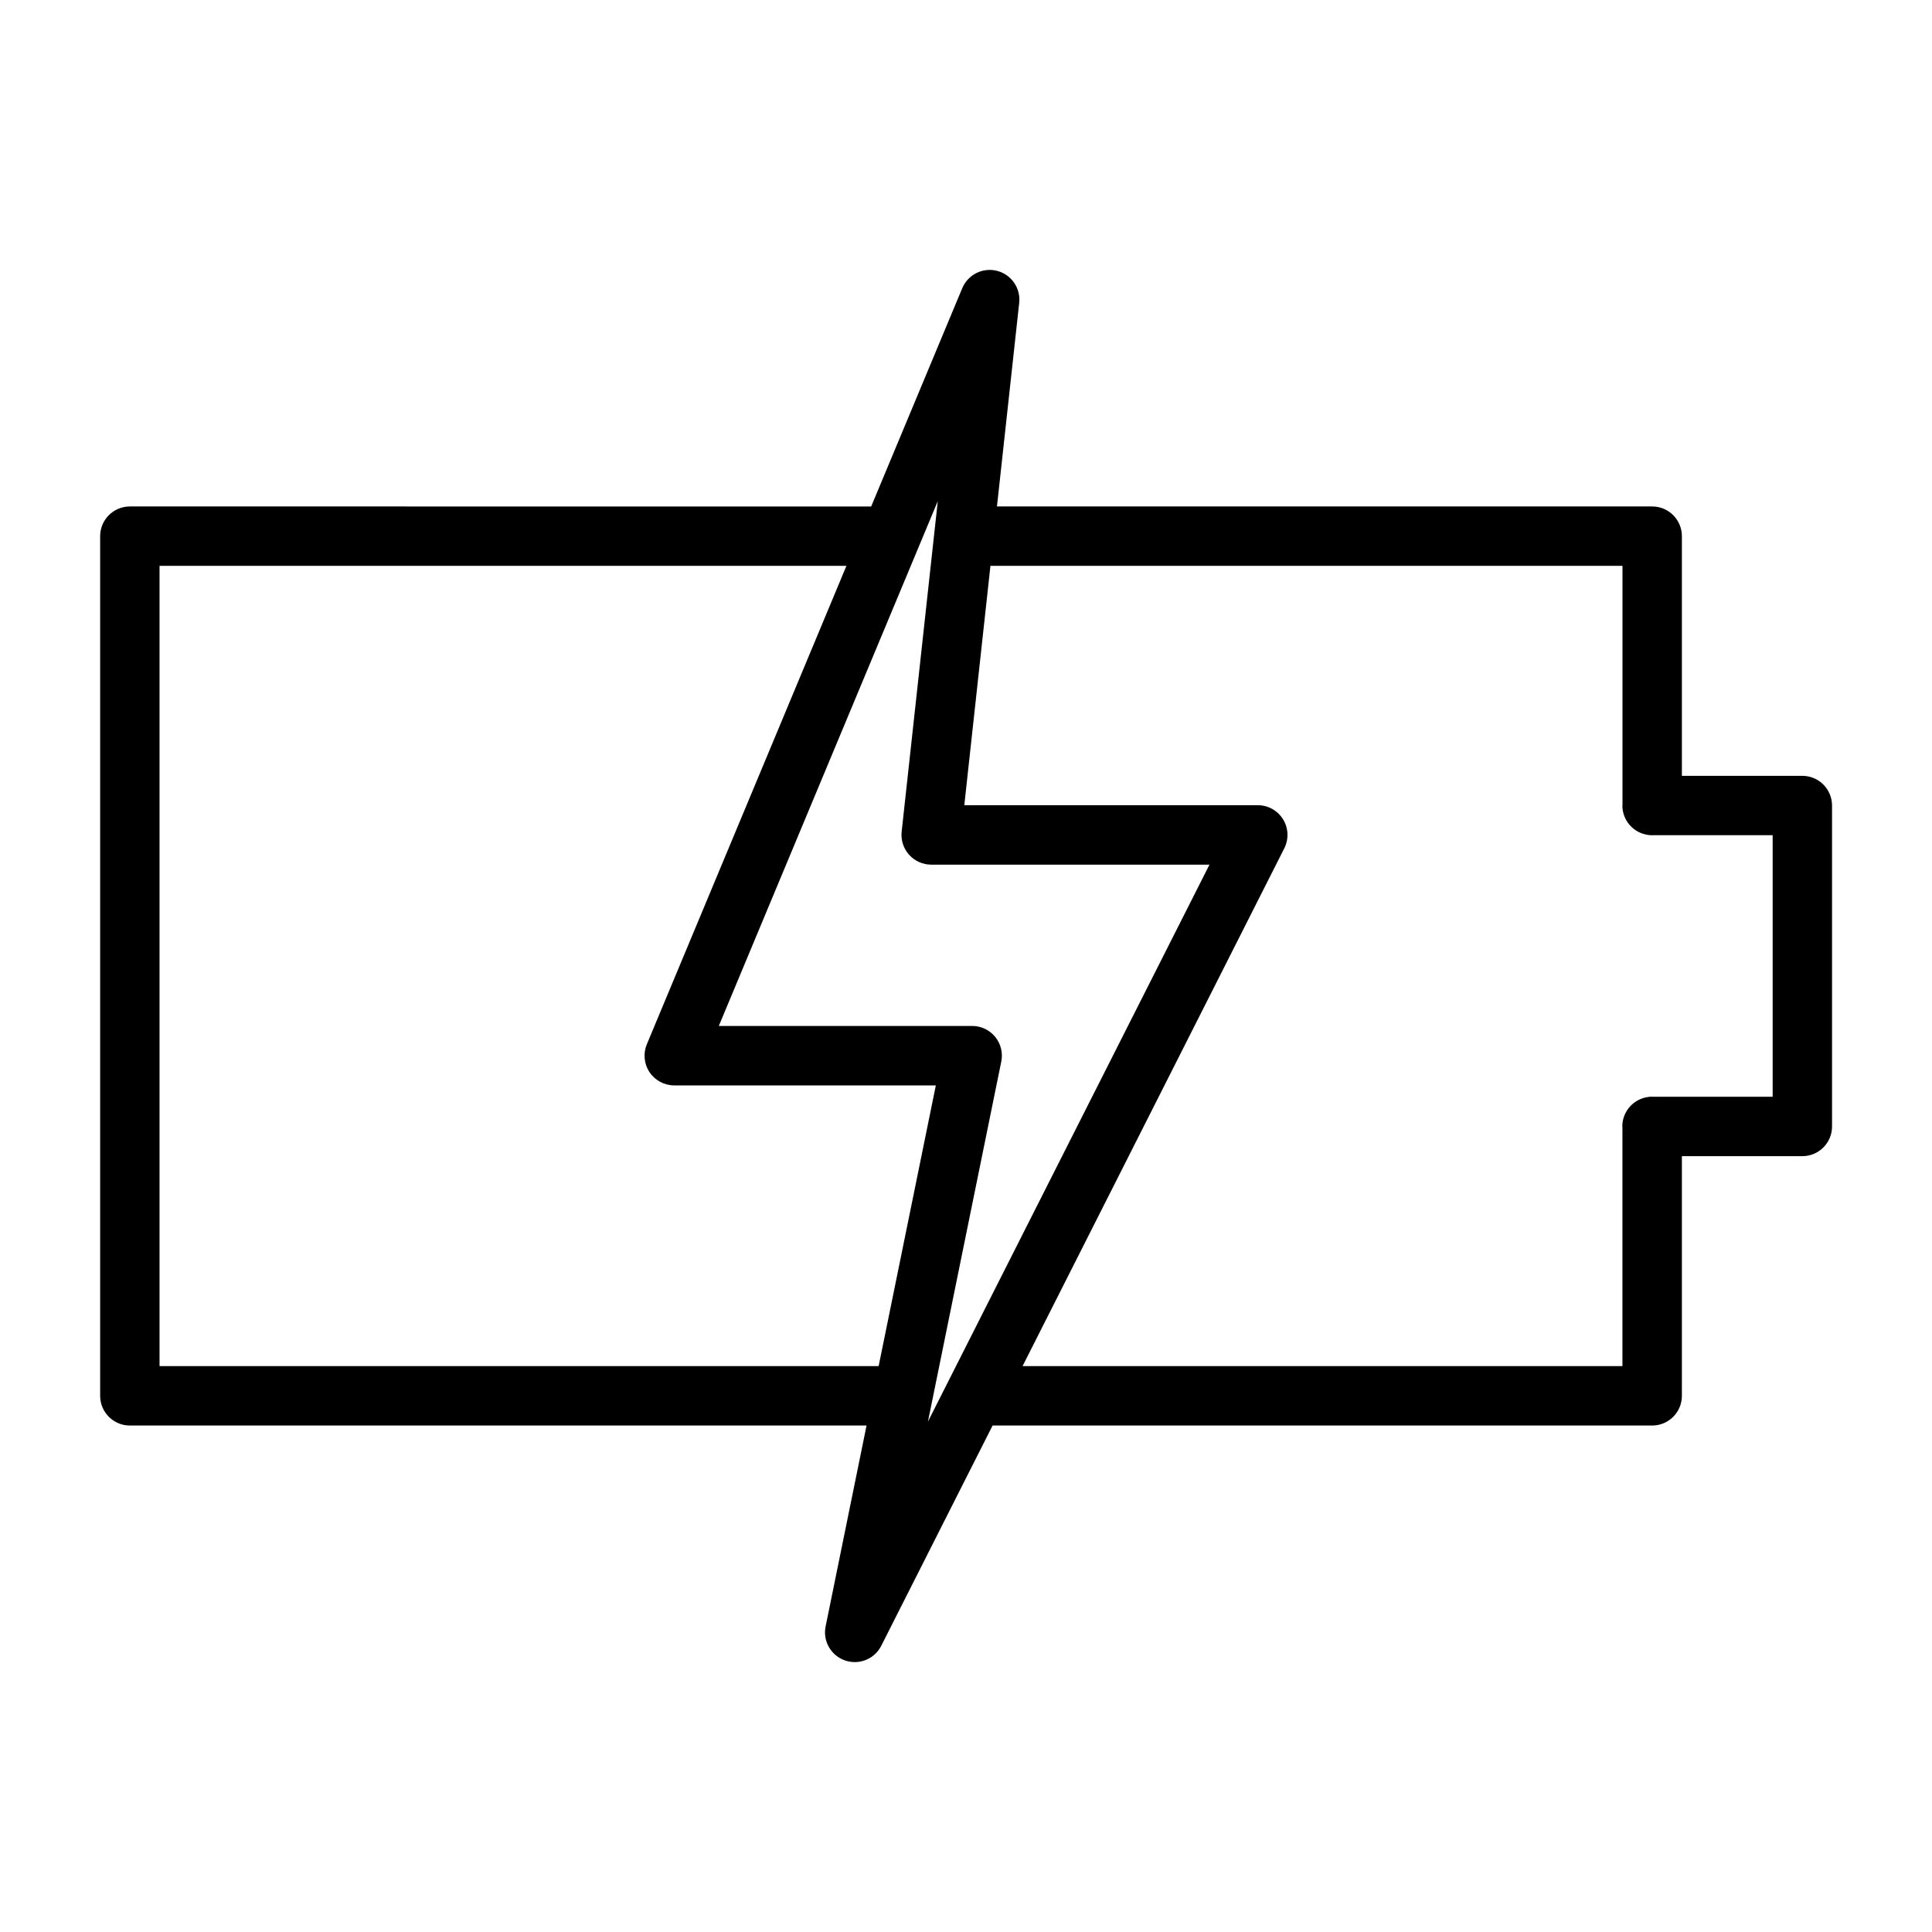
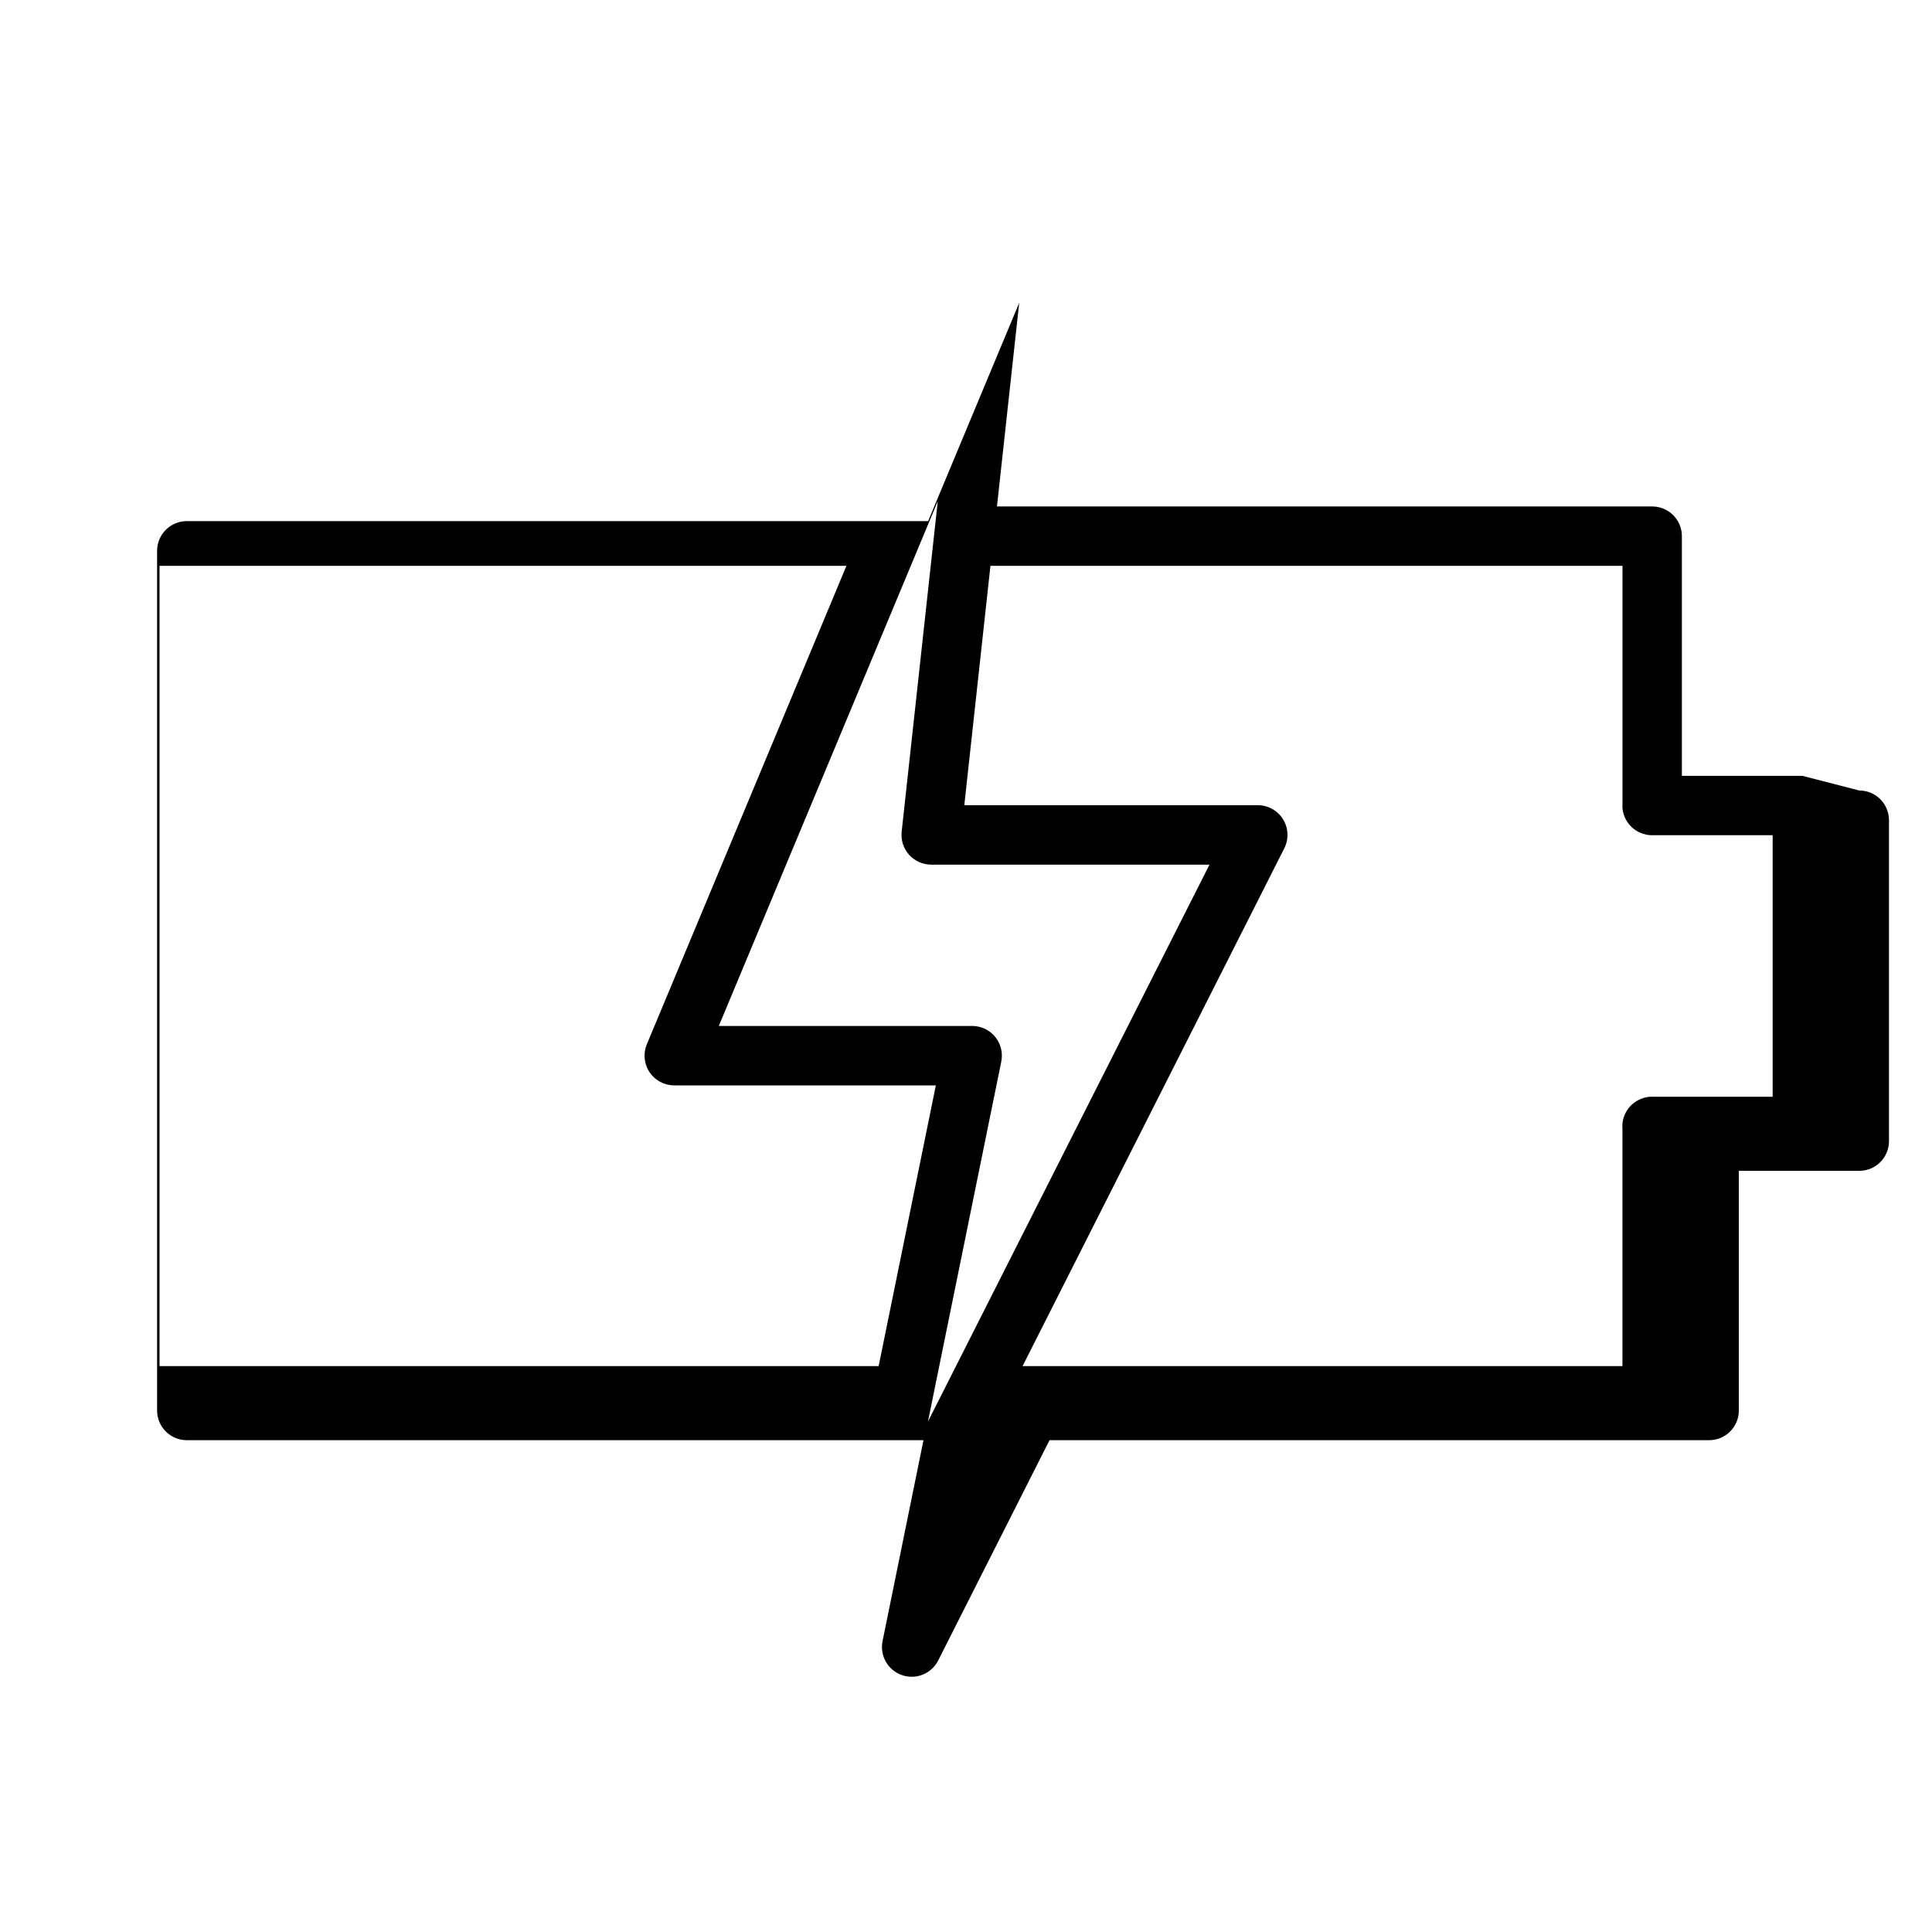
<svg xmlns="http://www.w3.org/2000/svg" fill="#000000" width="800px" height="800px" version="1.1" viewBox="144 144 512 512">
-   <path d="m621.63 349.6h-31.914v-63.512c0-4.344-3.519-7.871-7.871-7.871h-173.64l5.894-53.961c0.426-3.891-2.078-7.504-5.863-8.477-3.769-0.977-7.715 0.977-9.227 4.59l-24.137 57.852-196.46-0.004c-4.344 0-7.871 3.527-7.871 7.871v227.82c0 4.344 3.527 7.871 7.871 7.871h195.23l-10.848 53.246c-0.789 3.863 1.41 7.715 5.133 9.004 0.852 0.301 1.723 0.441 2.582 0.441 2.898 0 5.652-1.605 7.031-4.32l29.504-58.371h174.8c4.352 0 7.871-3.527 7.871-7.871v-63.512h31.922c4.352 0 7.871-3.527 7.871-7.871v-85.051c-0.008-4.352-3.527-7.871-7.879-7.871zm-244.78 156.43h-190.57v-212.07h182.03l-52.891 126.78c-1.016 2.434-0.746 5.211 0.715 7.398 1.457 2.188 3.922 3.504 6.551 3.504h69.32zm13.066 14.703 19.43-95.395c0.48-2.312-0.117-4.723-1.613-6.559-1.496-1.828-3.731-2.891-6.094-2.891h-67.148l58.031-139.08-9.574 87.602c-0.242 2.219 0.473 4.441 1.969 6.109 1.496 1.66 3.621 2.621 5.863 2.621h73.746zm223.84-86.086h-31.828c-0.031 0-0.062-0.016-0.094-0.016-1.102 0-2.141 0.227-3.094 0.637-2.824 1.195-4.809 3.992-4.809 7.25 0 0.055 0.031 0.102 0.031 0.156v63.355h-158.97l69.359-137.22c1.227-2.441 1.117-5.344-0.324-7.676-1.434-2.332-3.969-3.746-6.707-3.746h-77.77l6.926-63.434h167.5v63.355c0 0.055-0.031 0.102-0.031 0.156 0 3.258 1.984 6.062 4.809 7.25 0.945 0.41 1.992 0.637 3.094 0.637 0.031 0 0.062-0.016 0.094-0.016h31.828v69.309z" />
+   <path d="m621.63 349.6h-31.914v-63.512c0-4.344-3.519-7.871-7.871-7.871h-173.64l5.894-53.961l-24.137 57.852-196.46-0.004c-4.344 0-7.871 3.527-7.871 7.871v227.82c0 4.344 3.527 7.871 7.871 7.871h195.23l-10.848 53.246c-0.789 3.863 1.41 7.715 5.133 9.004 0.852 0.301 1.723 0.441 2.582 0.441 2.898 0 5.652-1.605 7.031-4.32l29.504-58.371h174.8c4.352 0 7.871-3.527 7.871-7.871v-63.512h31.922c4.352 0 7.871-3.527 7.871-7.871v-85.051c-0.008-4.352-3.527-7.871-7.879-7.871zm-244.78 156.43h-190.57v-212.07h182.03l-52.891 126.78c-1.016 2.434-0.746 5.211 0.715 7.398 1.457 2.188 3.922 3.504 6.551 3.504h69.32zm13.066 14.703 19.43-95.395c0.48-2.312-0.117-4.723-1.613-6.559-1.496-1.828-3.731-2.891-6.094-2.891h-67.148l58.031-139.08-9.574 87.602c-0.242 2.219 0.473 4.441 1.969 6.109 1.496 1.66 3.621 2.621 5.863 2.621h73.746zm223.84-86.086h-31.828c-0.031 0-0.062-0.016-0.094-0.016-1.102 0-2.141 0.227-3.094 0.637-2.824 1.195-4.809 3.992-4.809 7.25 0 0.055 0.031 0.102 0.031 0.156v63.355h-158.97l69.359-137.22c1.227-2.441 1.117-5.344-0.324-7.676-1.434-2.332-3.969-3.746-6.707-3.746h-77.77l6.926-63.434h167.5v63.355c0 0.055-0.031 0.102-0.031 0.156 0 3.258 1.984 6.062 4.809 7.25 0.945 0.41 1.992 0.637 3.094 0.637 0.031 0 0.062-0.016 0.094-0.016h31.828v69.309z" />
</svg>